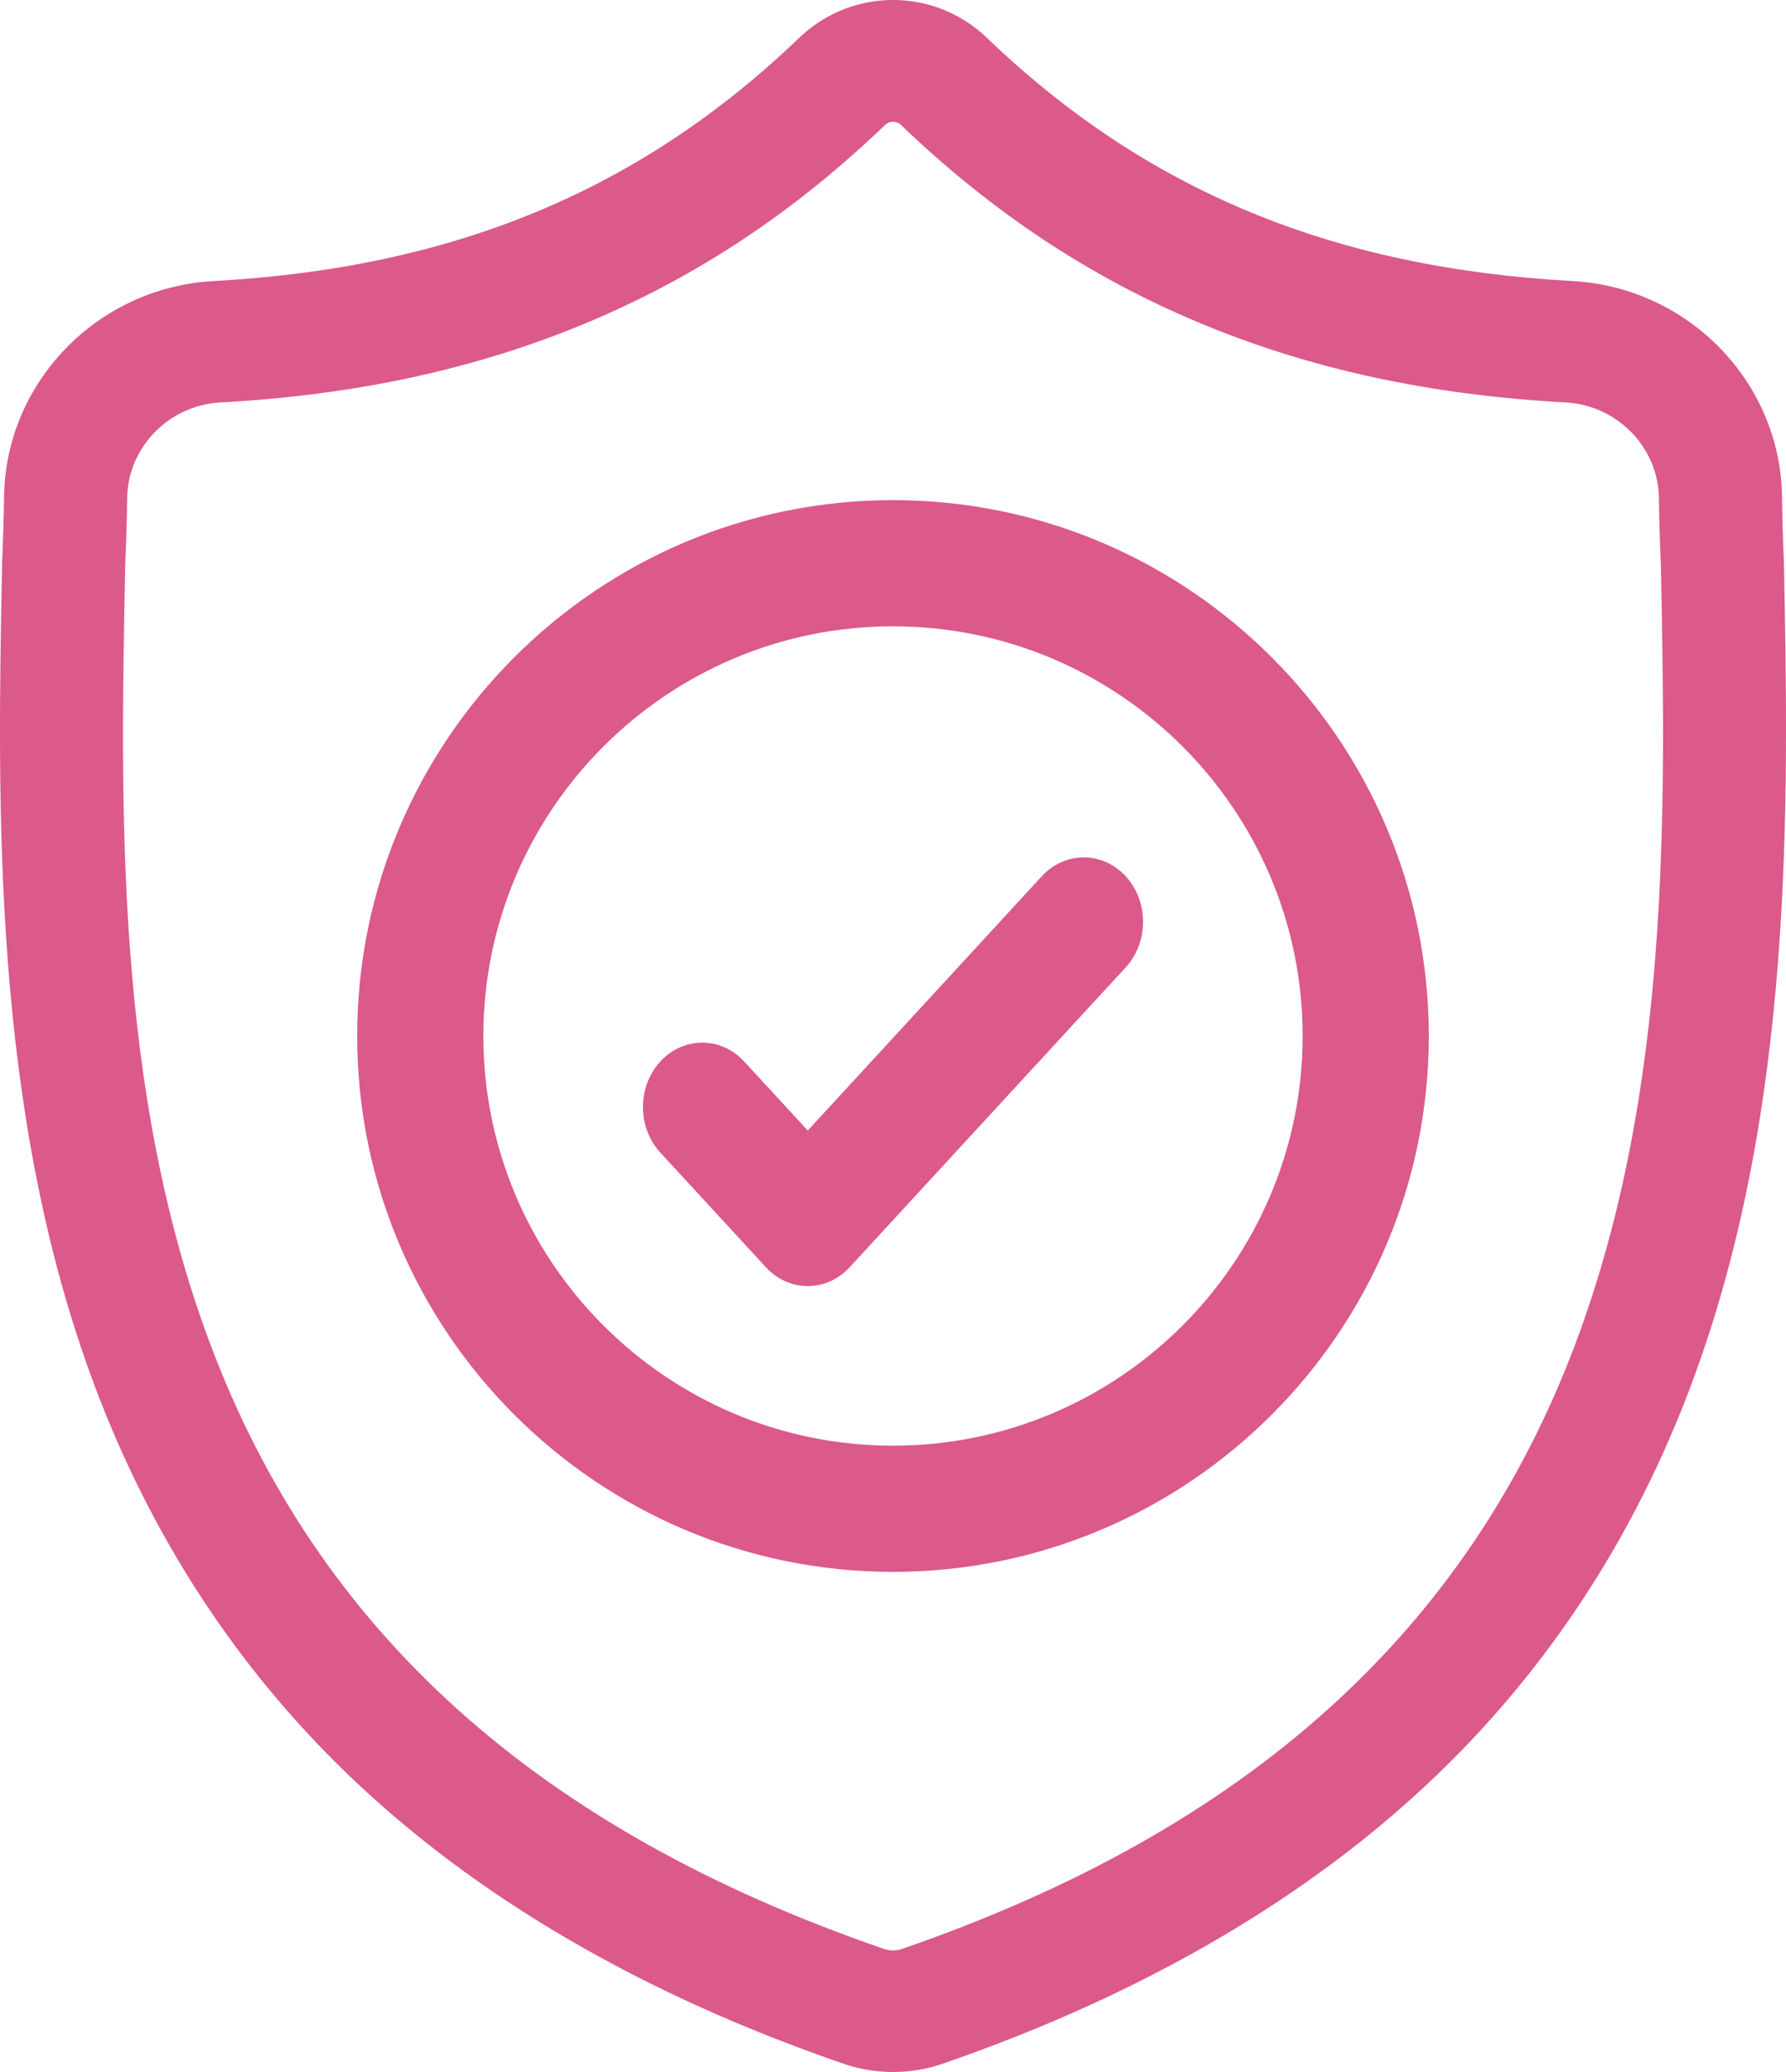
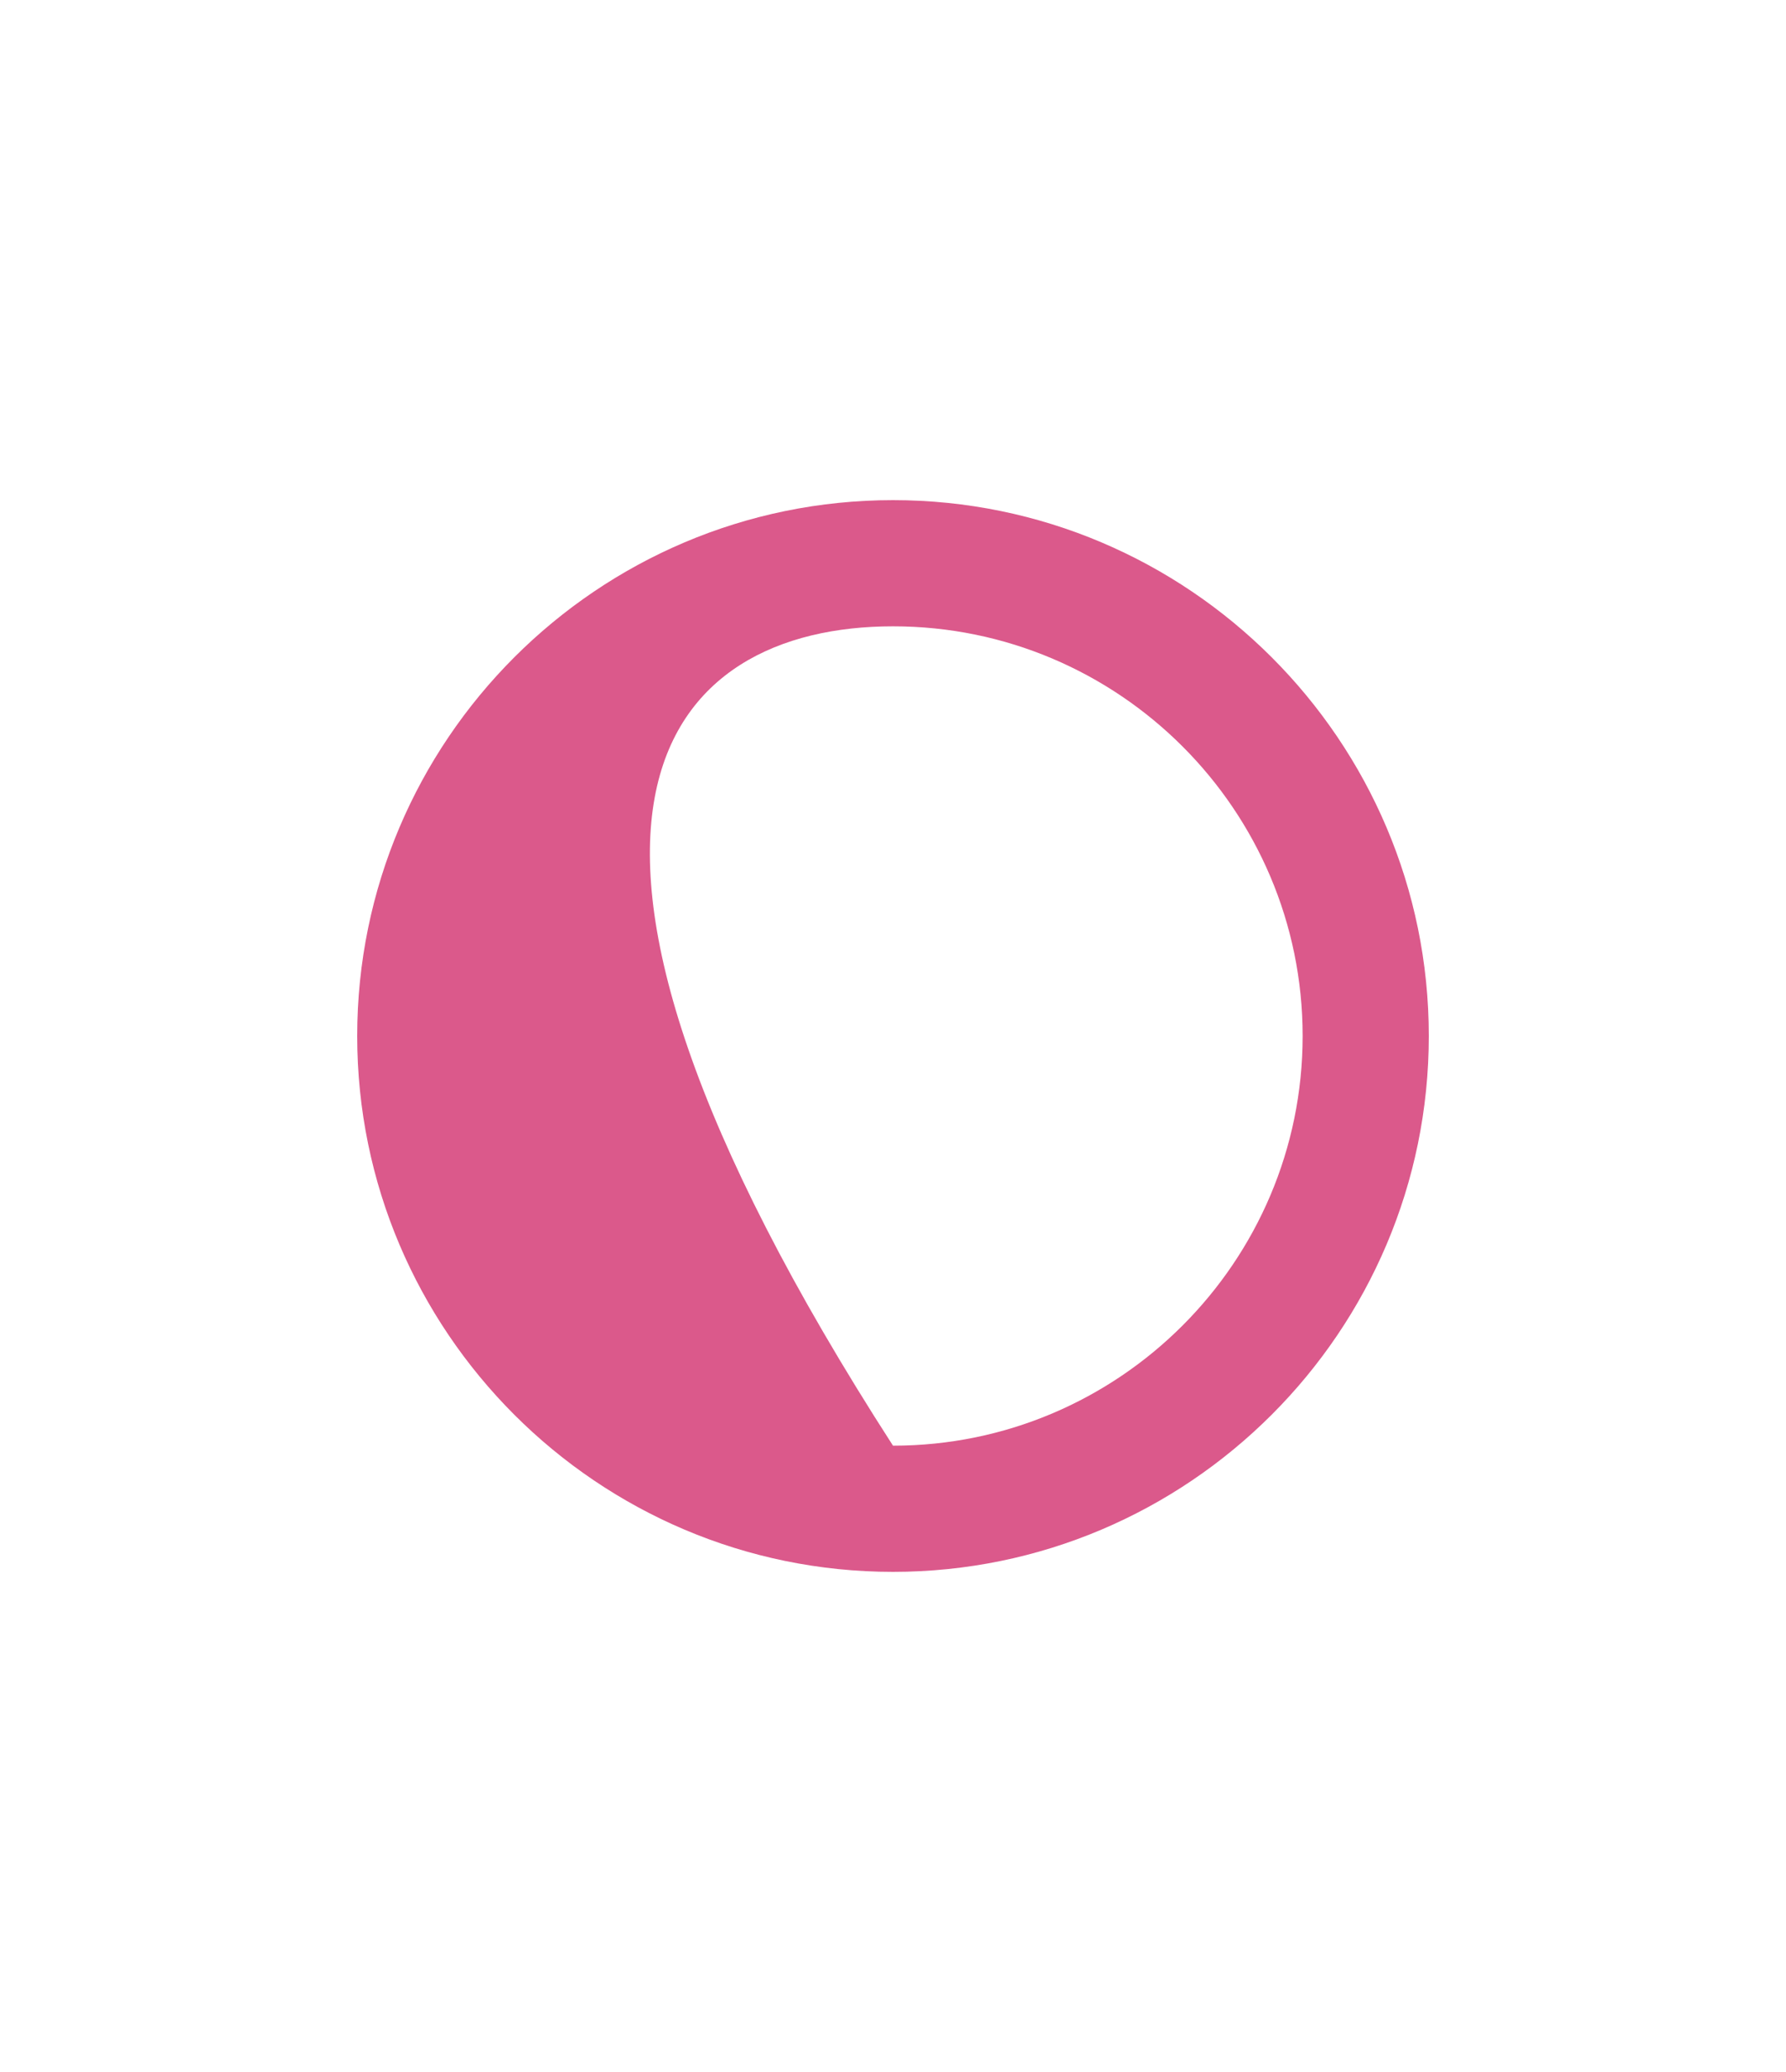
<svg xmlns="http://www.w3.org/2000/svg" width="25px" height="29px" viewBox="0 0 25 29" version="1.1">
  <title>shield (7)</title>
  <desc>Created with Sketch.</desc>
  <defs />
  <g id="Page-1" stroke="none" stroke-width="1" fill="none" fill-rule="evenodd">
    <g id="cvijece-home-page-02" transform="translate(-865, -76)" fill="#DB598B" fill-rule="nonzero">
      <g id="shield-(7)" transform="translate(865, 76)">
-         <path d="M24.971,7.868 L24.97,7.846 C24.957,7.567 24.949,7.273 24.944,6.945 C24.92,5.346 23.633,4.023 22.014,3.934 C18.638,3.748 16.027,2.66 13.796,0.512 L13.777,0.494 C13.049,-0.165 11.952,-0.165 11.224,0.494 L11.205,0.512 C8.973,2.66 6.362,3.748 2.987,3.934 C1.368,4.023 0.081,5.346 0.057,6.945 C0.052,7.271 0.043,7.565 0.031,7.846 L0.029,7.898 C-0.036,11.298 -0.118,15.53 1.315,19.37 C2.103,21.483 3.297,23.318 4.862,24.828 C6.645,26.546 8.98,27.911 11.803,28.883 C11.895,28.915 11.99,28.94 12.087,28.96 C12.224,28.987 12.362,29 12.5,29 C12.638,29 12.776,28.987 12.913,28.96 C13.011,28.94 13.107,28.914 13.199,28.883 C16.018,27.909 18.351,26.543 20.132,24.825 C21.697,23.315 22.891,21.479 23.679,19.366 C25.118,15.514 25.036,11.275 24.971,7.868 Z M22.063,18.778 C20.551,22.826 17.466,25.606 12.63,27.276 C12.613,27.282 12.595,27.287 12.576,27.291 C12.526,27.301 12.475,27.301 12.424,27.291 C12.406,27.287 12.387,27.282 12.37,27.276 C7.529,25.609 4.442,22.83 2.932,18.782 C1.611,15.242 1.686,11.358 1.752,7.931 L1.752,7.912 C1.766,7.617 1.775,7.309 1.78,6.97 C1.79,6.26 2.363,5.673 3.083,5.633 C4.993,5.528 6.671,5.163 8.213,4.518 C9.753,3.874 11.121,2.967 12.394,1.744 C12.458,1.69 12.542,1.69 12.607,1.744 C13.88,2.967 15.248,3.874 16.788,4.518 C18.33,5.163 20.008,5.528 21.918,5.633 C22.638,5.673 23.211,6.26 23.221,6.97 C23.226,7.311 23.235,7.619 23.249,7.912 C23.315,11.343 23.388,15.23 22.063,18.778 Z" id="Shape" />
-         <path d="M12.5,7 C8.364,7 5,10.365 5,14.5 C5,18.635 8.364,22 12.5,22 C16.635,22 20,18.635 20,14.5 C20,10.365 16.635,7 12.5,7 Z M12.5,20.234 C9.338,20.234 6.766,17.662 6.766,14.5 C6.766,11.338 9.338,8.766 12.5,8.766 C15.662,8.766 18.234,11.338 18.234,14.5 C18.234,17.662 15.662,20.234 12.5,20.234 Z" id="Shape" />
-         <path d="M14.583,12.264 L11.307,15.823 L10.417,14.857 C10.093,14.505 9.567,14.505 9.243,14.857 C8.919,15.209 8.919,15.78 9.243,16.132 L10.72,17.736 C10.882,17.912 11.094,18 11.307,18 C11.519,18 11.732,17.912 11.894,17.736 L15.757,13.54 C16.081,13.187 16.081,12.616 15.757,12.264 C15.433,11.912 14.907,11.912 14.583,12.264 Z" id="Shape" />
+         <path d="M12.5,7 C8.364,7 5,10.365 5,14.5 C5,18.635 8.364,22 12.5,22 C16.635,22 20,18.635 20,14.5 C20,10.365 16.635,7 12.5,7 Z M12.5,20.234 C6.766,11.338 9.338,8.766 12.5,8.766 C15.662,8.766 18.234,11.338 18.234,14.5 C18.234,17.662 15.662,20.234 12.5,20.234 Z" id="Shape" />
      </g>
    </g>
  </g>
</svg>